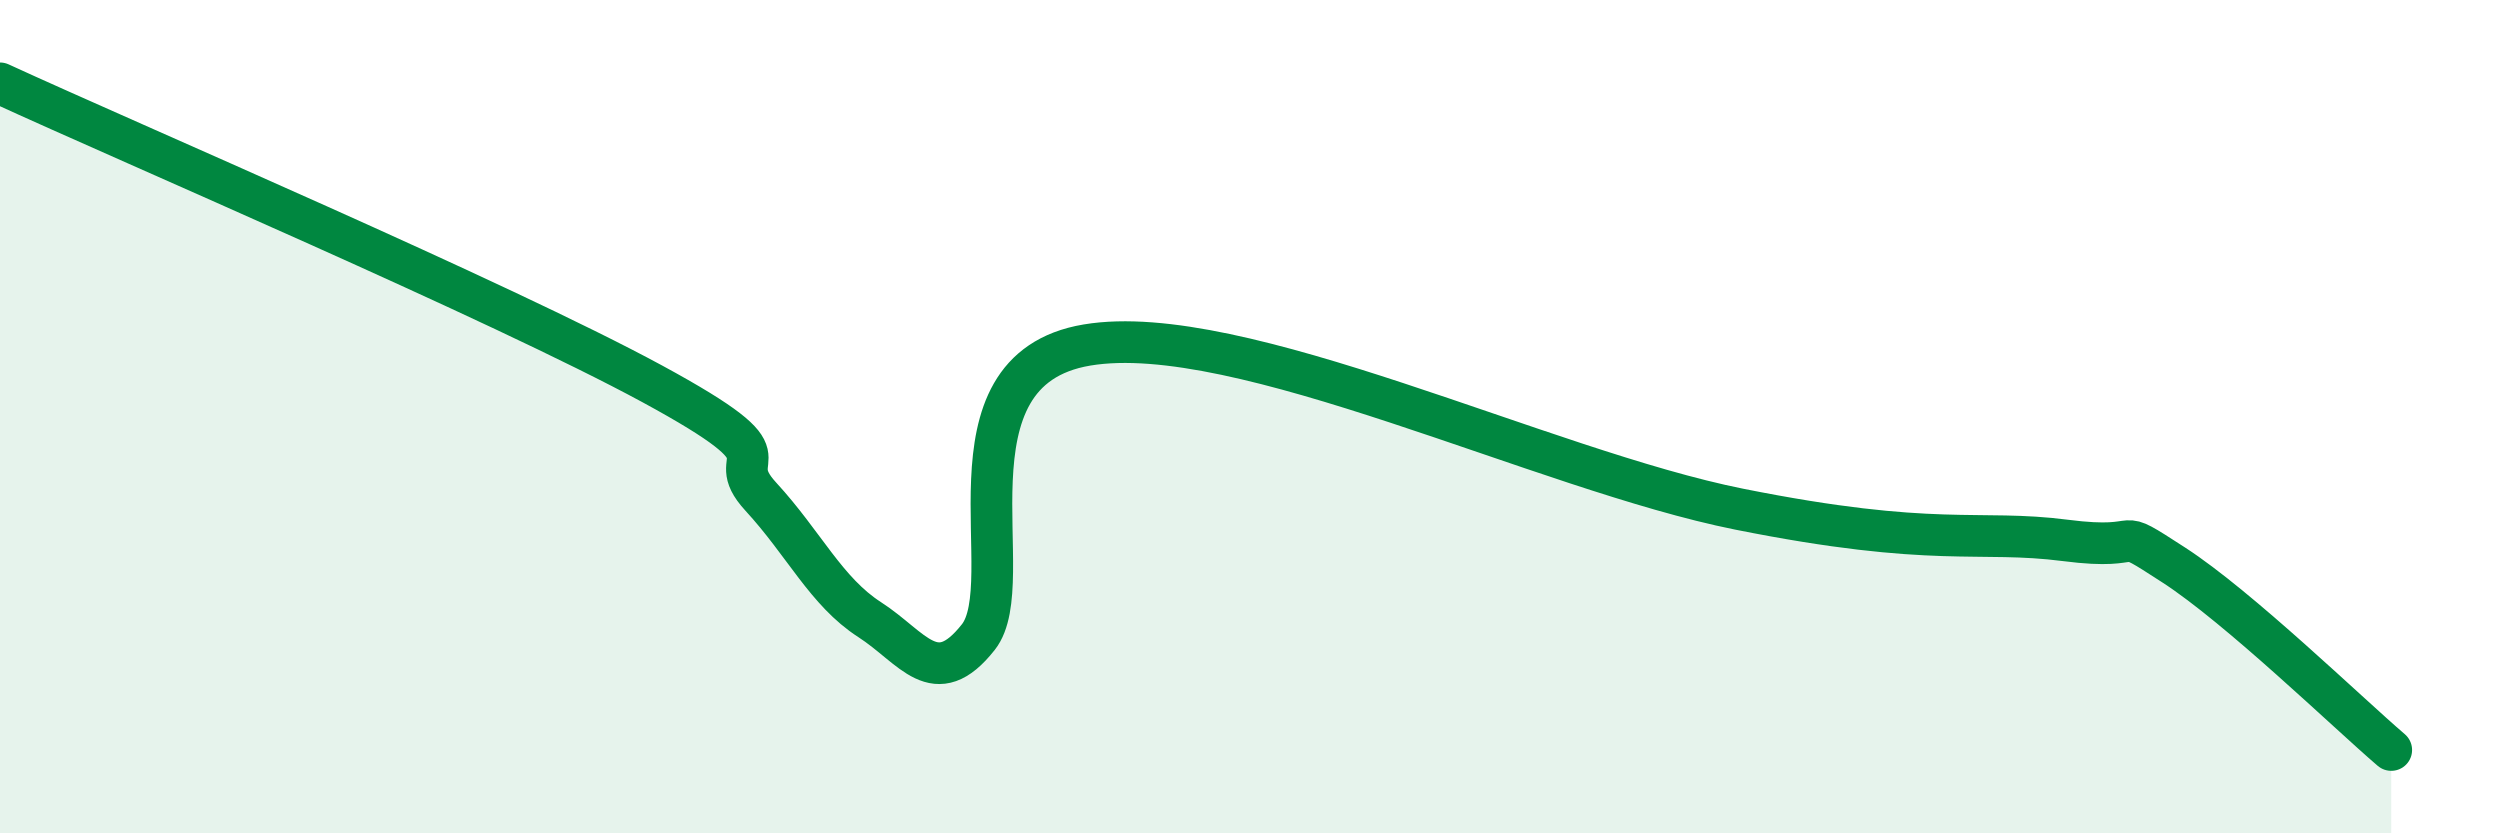
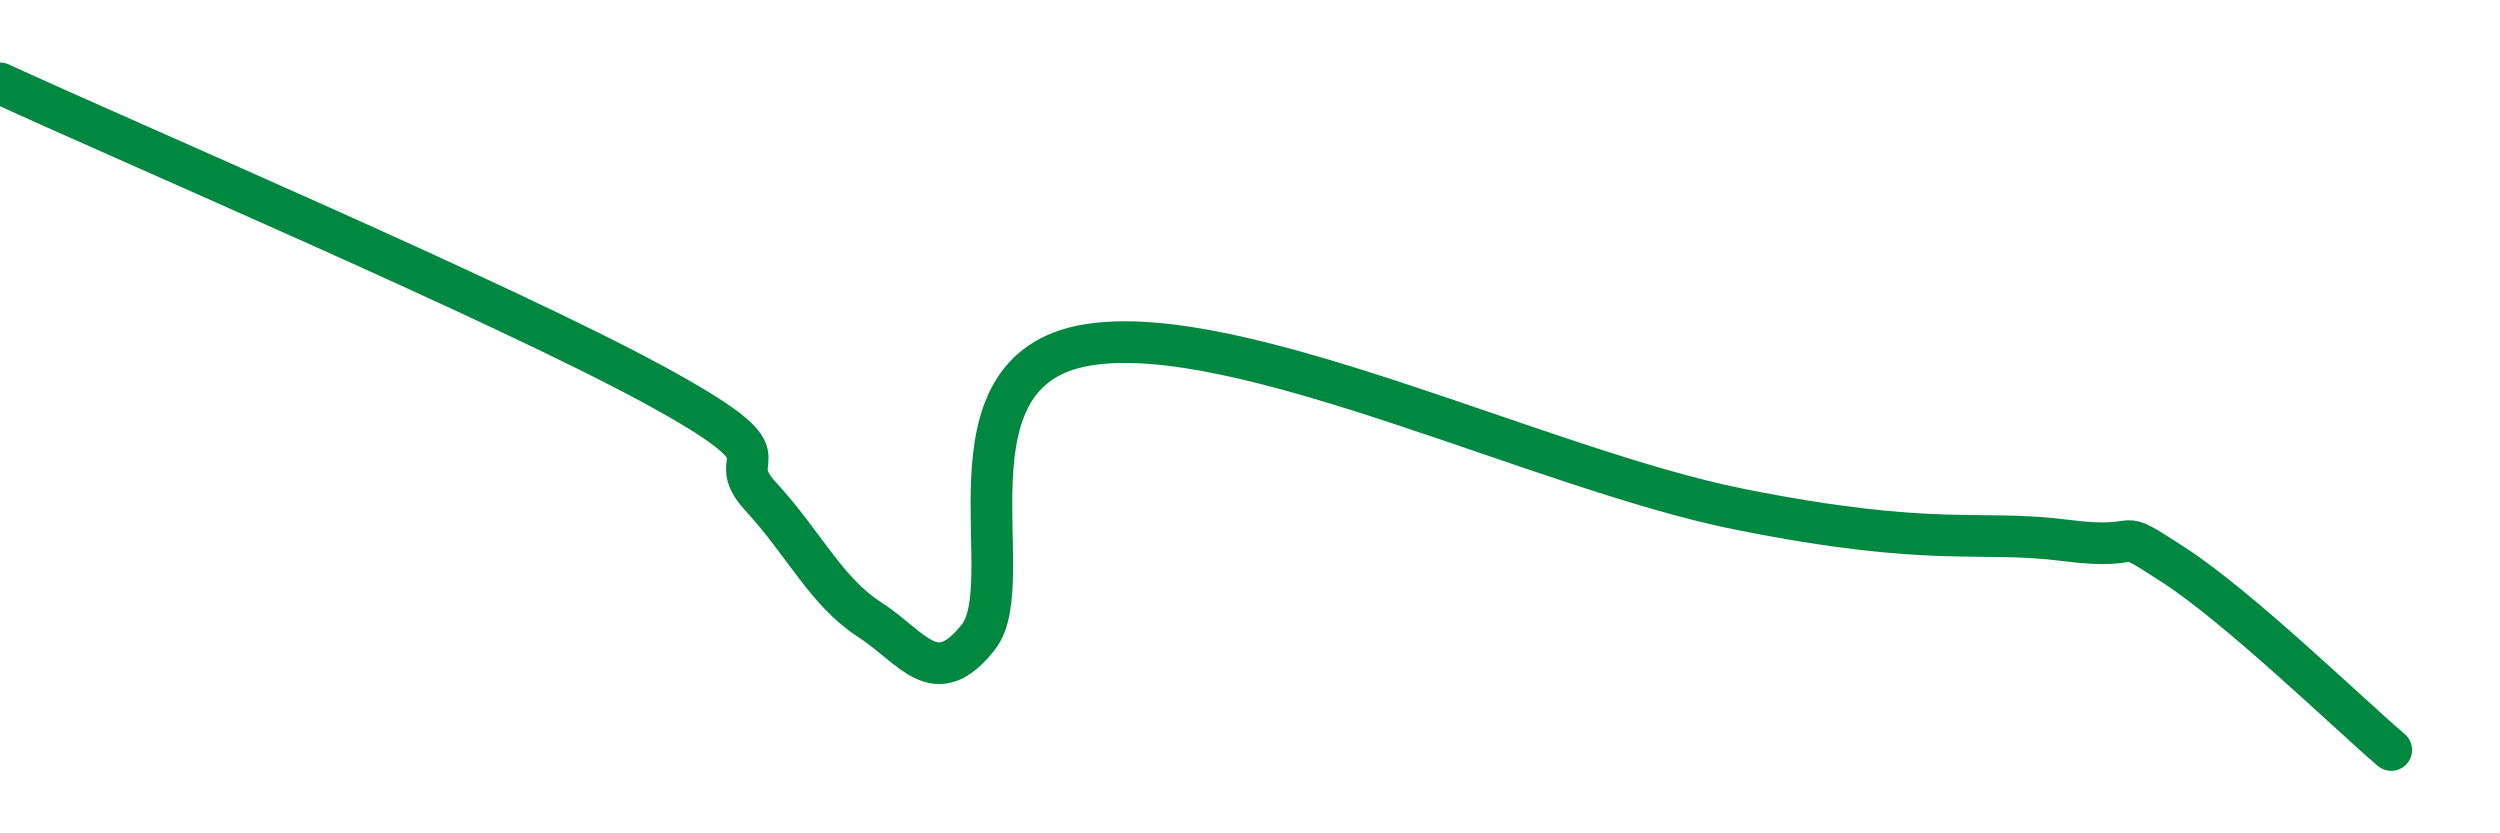
<svg xmlns="http://www.w3.org/2000/svg" width="60" height="20" viewBox="0 0 60 20">
-   <path d="M 0,2 C 3.13,3.44 12,7.23 15.65,9.21 C 19.3,11.19 17.22,10.79 18.26,11.92 C 19.3,13.05 19.83,14.2 20.87,14.87 C 21.91,15.54 22.44,16.61 23.48,15.29 C 24.52,13.97 22.44,8.89 26.09,8.28 C 29.74,7.67 37.04,11.28 41.74,12.22 C 46.44,13.16 47.48,12.7 49.57,12.97 C 51.66,13.24 50.61,12.55 52.17,13.56 C 53.73,14.57 56.35,17.11 57.39,18L57.39 20L0 20Z" fill="#008740" opacity="0.1" stroke-linecap="round" stroke-linejoin="round" />
  <path d="M 0,2 C 3.13,3.44 12,7.23 15.65,9.21 C 19.3,11.19 17.22,10.79 18.26,11.92 C 19.3,13.05 19.83,14.2 20.87,14.87 C 21.91,15.54 22.44,16.61 23.48,15.29 C 24.52,13.97 22.44,8.89 26.09,8.28 C 29.74,7.67 37.04,11.28 41.74,12.22 C 46.44,13.16 47.48,12.7 49.57,12.97 C 51.66,13.24 50.61,12.55 52.17,13.56 C 53.73,14.57 56.35,17.11 57.39,18" stroke="#008740" stroke-width="1" fill="none" stroke-linecap="round" stroke-linejoin="round" />
</svg>